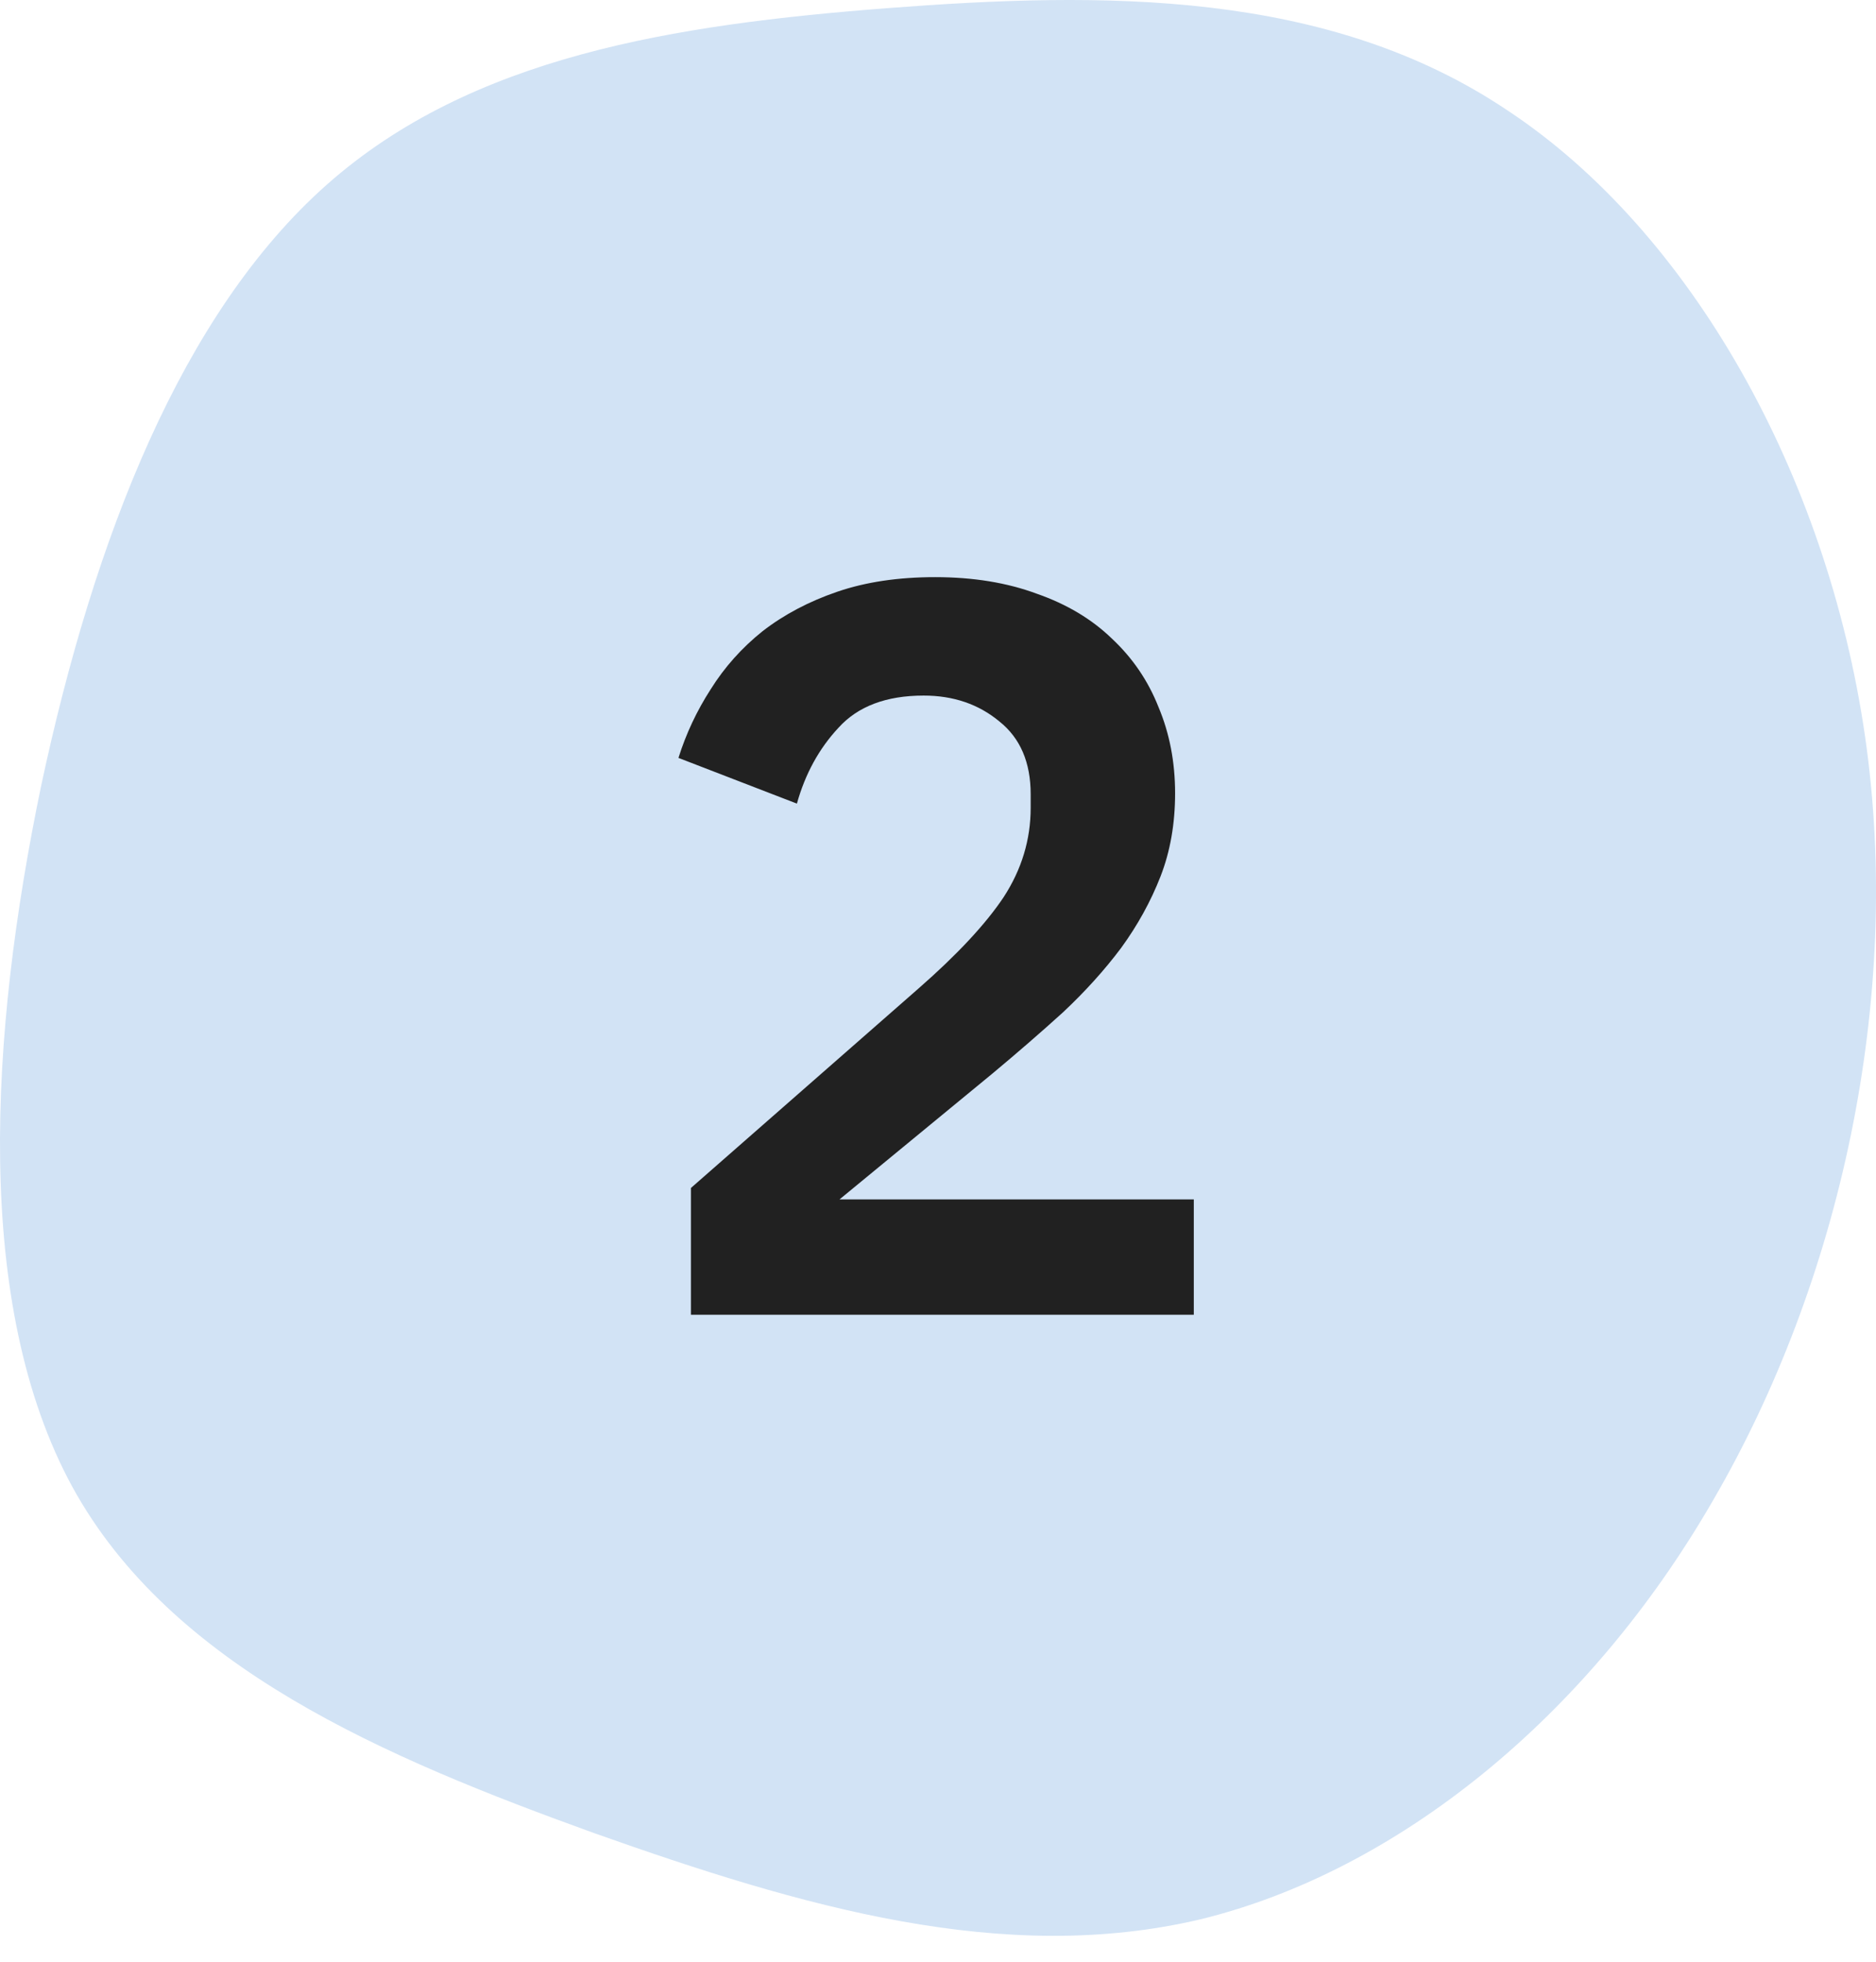
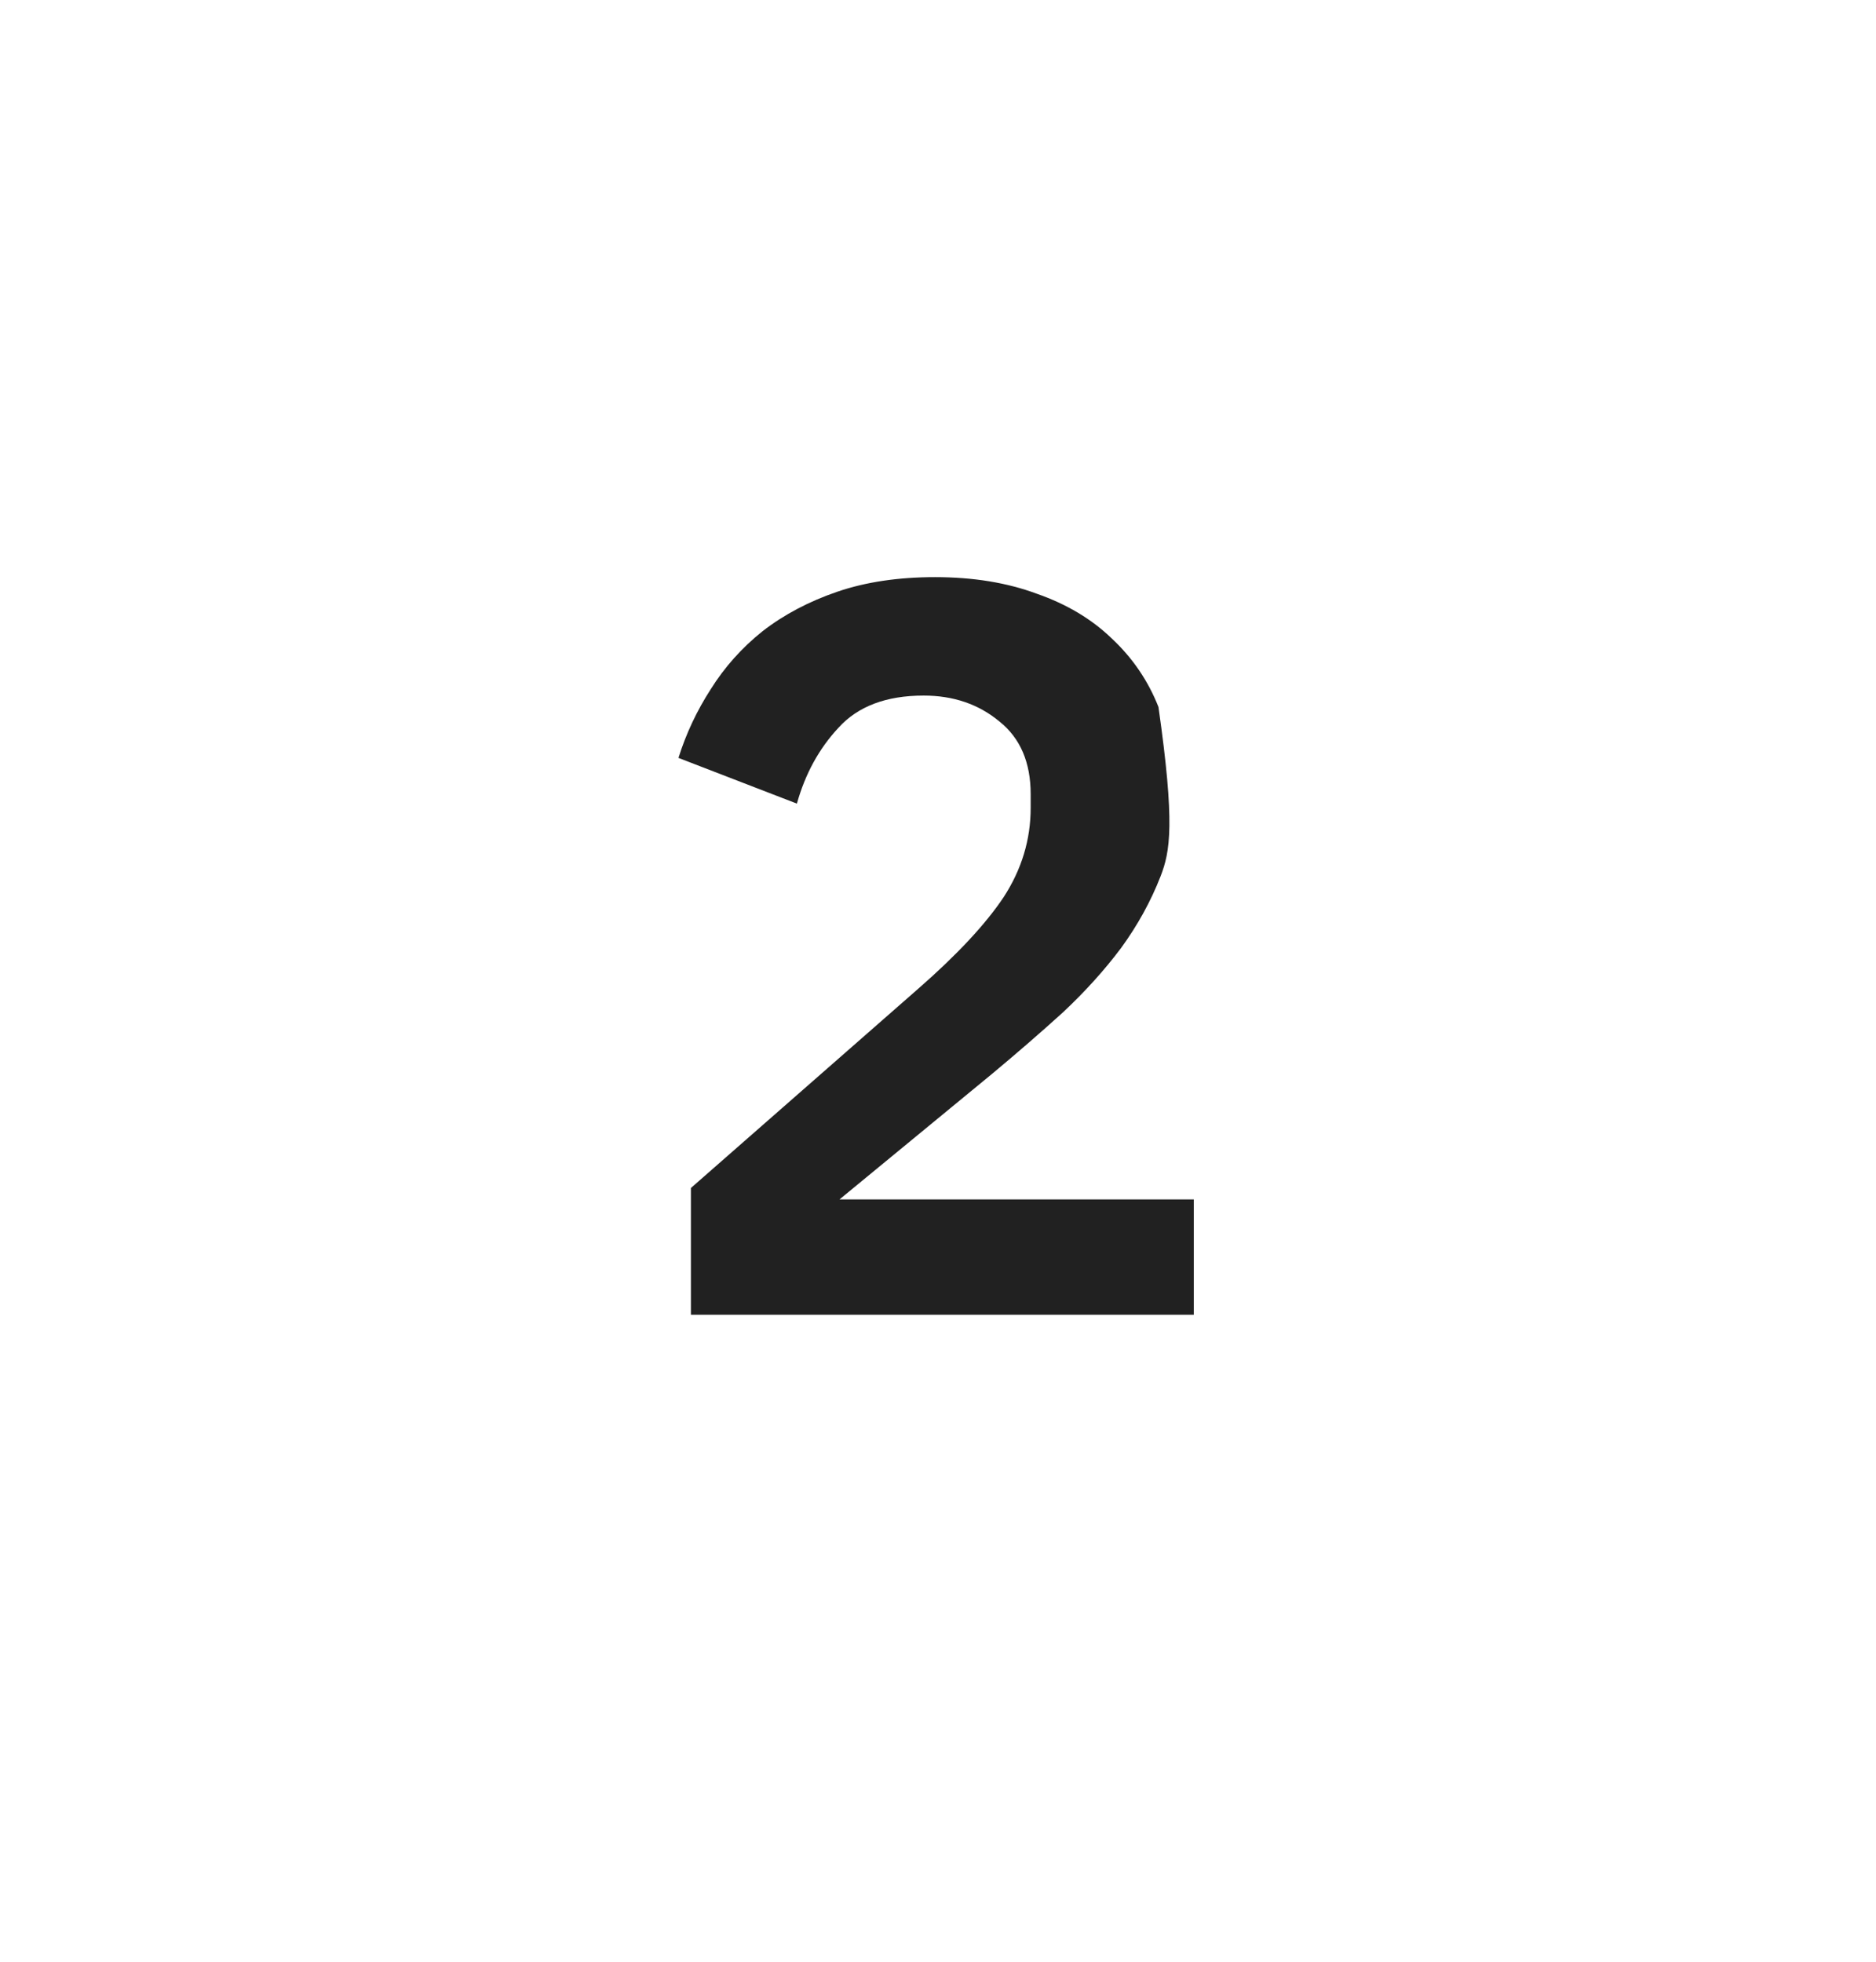
<svg xmlns="http://www.w3.org/2000/svg" width="65" height="68" viewBox="0 0 65 68" fill="none">
-   <path d="M52.253 3.84C58.556 8.015 63.304 16.412 64.621 25.521C65.937 34.629 63.743 44.449 59.354 51.992C55.006 59.535 48.383 64.849 41.601 66.509C34.779 68.122 27.797 66.082 20.576 63.52C13.355 60.911 5.934 57.78 2.503 51.518C-0.928 45.208 -0.369 35.863 1.426 27.229C3.261 18.642 6.293 10.861 11.32 6.402C16.347 1.943 23.369 0.852 30.749 0.282C38.17 -0.287 45.989 -0.382 52.253 3.84Z" fill="#D2E3F5" />
-   <path d="M41.363 45.56H23.939V41.168L31.823 34.256C33.167 33.08 34.151 32.024 34.775 31.088C35.399 30.128 35.711 29.096 35.711 27.992V27.524C35.711 26.42 35.351 25.58 34.631 25.004C33.911 24.404 33.035 24.104 32.003 24.104C30.707 24.104 29.723 24.476 29.051 25.22C28.379 25.94 27.899 26.816 27.611 27.848L23.507 26.264C23.771 25.424 24.143 24.632 24.623 23.888C25.103 23.12 25.703 22.448 26.423 21.872C27.167 21.296 28.031 20.84 29.015 20.504C29.999 20.168 31.127 20 32.399 20C33.719 20 34.895 20.192 35.927 20.576C36.959 20.936 37.823 21.452 38.519 22.124C39.239 22.796 39.779 23.588 40.139 24.5C40.523 25.412 40.715 26.408 40.715 27.488C40.715 28.544 40.547 29.504 40.211 30.368C39.875 31.232 39.419 32.06 38.843 32.852C38.267 33.62 37.595 34.364 36.827 35.084C36.059 35.78 35.243 36.488 34.379 37.208L29.087 41.564H41.363V45.56Z" fill="#212121" />
+   <path d="M41.363 45.56H23.939V41.168L31.823 34.256C33.167 33.08 34.151 32.024 34.775 31.088C35.399 30.128 35.711 29.096 35.711 27.992V27.524C35.711 26.42 35.351 25.58 34.631 25.004C33.911 24.404 33.035 24.104 32.003 24.104C30.707 24.104 29.723 24.476 29.051 25.22C28.379 25.94 27.899 26.816 27.611 27.848L23.507 26.264C23.771 25.424 24.143 24.632 24.623 23.888C25.103 23.12 25.703 22.448 26.423 21.872C27.167 21.296 28.031 20.84 29.015 20.504C29.999 20.168 31.127 20 32.399 20C33.719 20 34.895 20.192 35.927 20.576C36.959 20.936 37.823 21.452 38.519 22.124C39.239 22.796 39.779 23.588 40.139 24.5C40.715 28.544 40.547 29.504 40.211 30.368C39.875 31.232 39.419 32.06 38.843 32.852C38.267 33.62 37.595 34.364 36.827 35.084C36.059 35.78 35.243 36.488 34.379 37.208L29.087 41.564H41.363V45.56Z" fill="#212121" />
</svg>